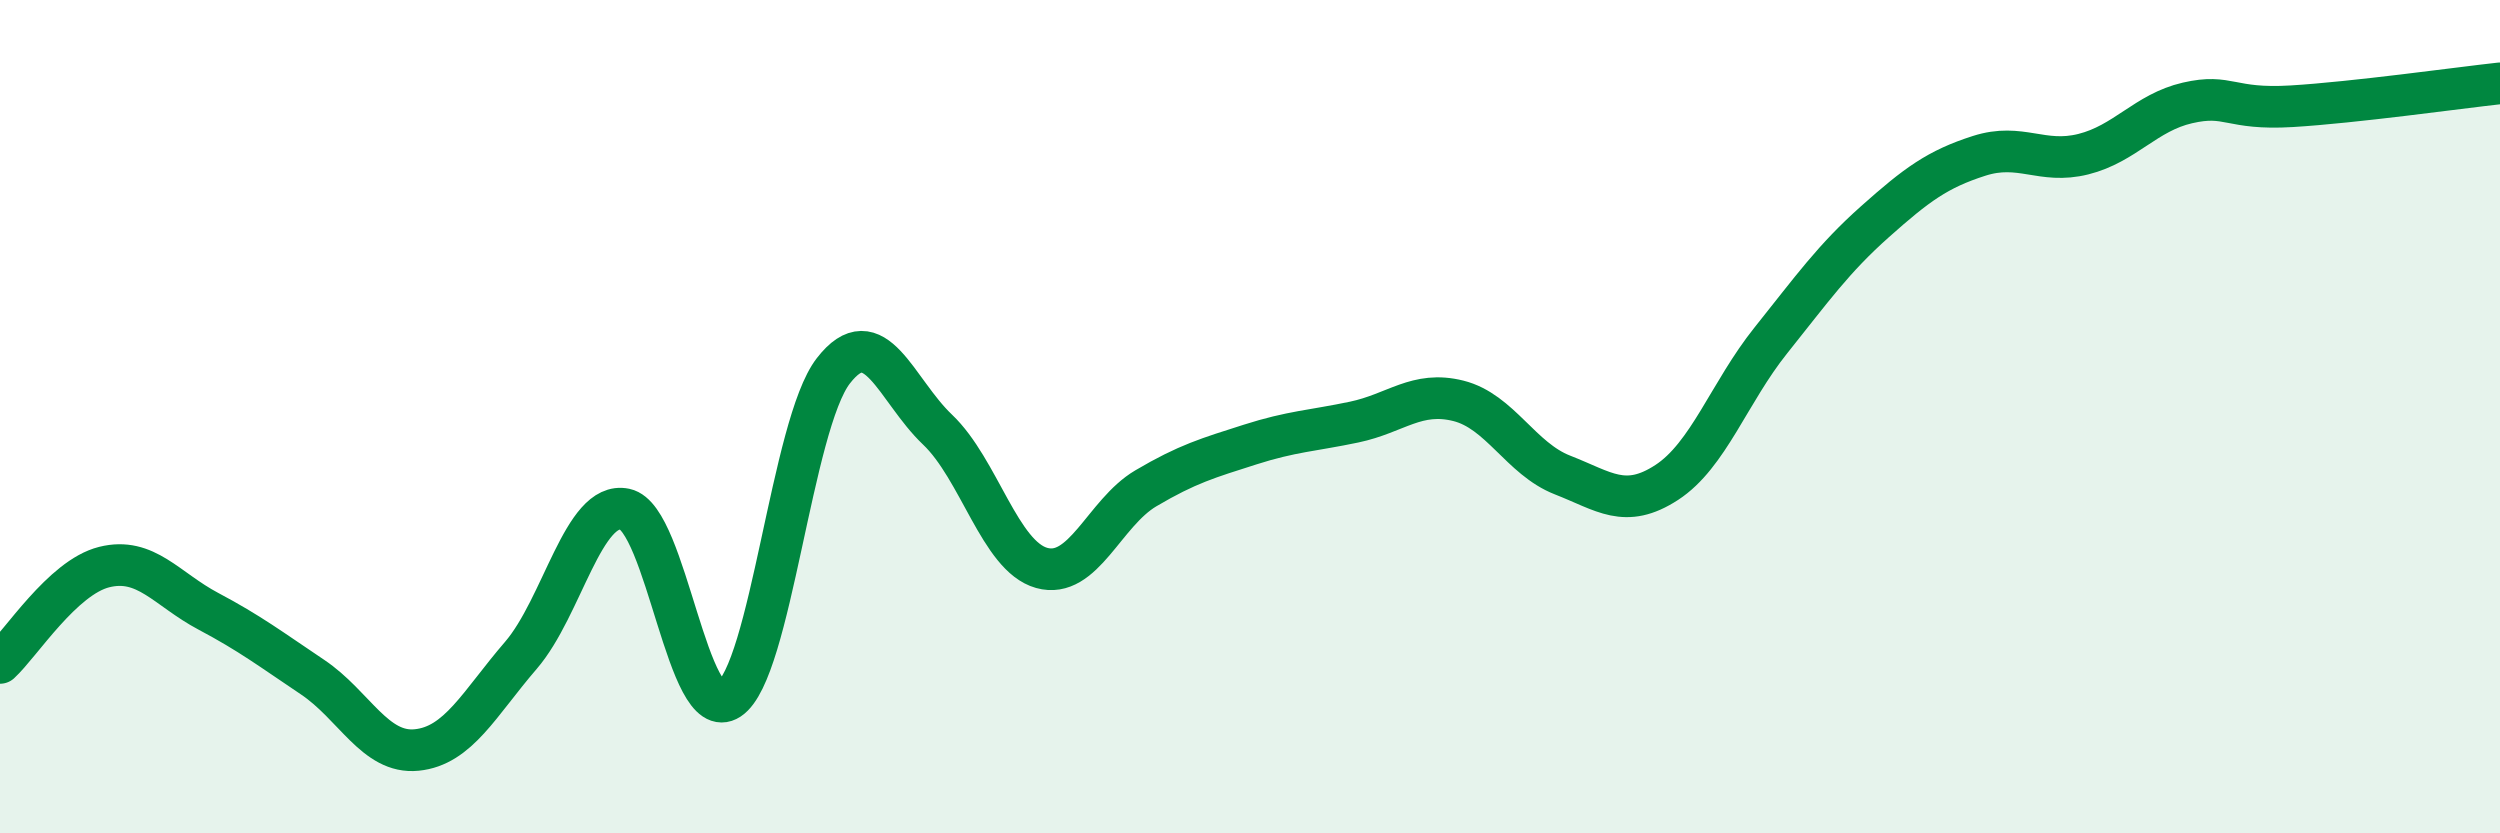
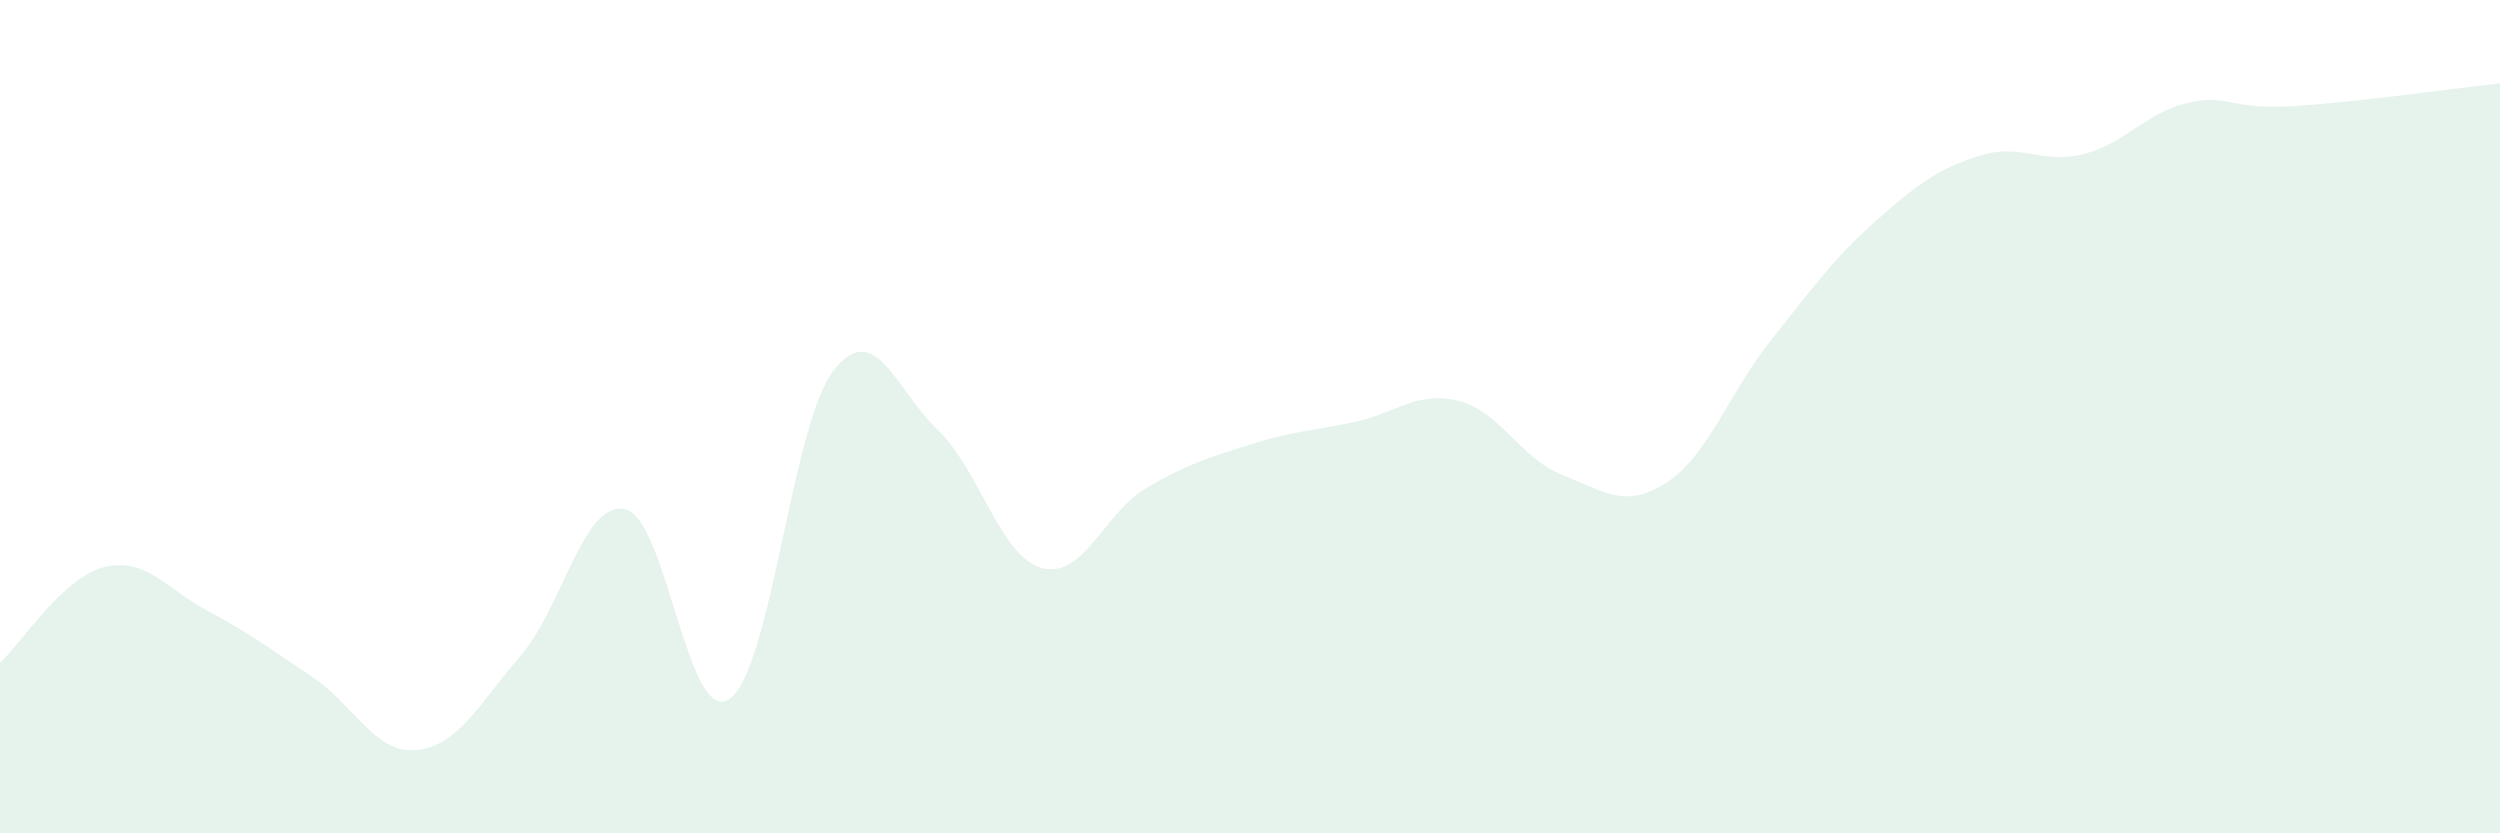
<svg xmlns="http://www.w3.org/2000/svg" width="60" height="20" viewBox="0 0 60 20">
  <path d="M 0,15.91 C 0.5,15.45 1.5,13.86 2.5,13.61 C 3.5,13.36 4,14.14 5,14.67 C 6,15.2 6.5,15.58 7.5,16.25 C 8.5,16.92 9,18.1 10,18 C 11,17.9 11.5,16.89 12.5,15.73 C 13.5,14.57 14,12.01 15,12.22 C 16,12.43 16.5,17.44 17.5,16.78 C 18.5,16.12 19,10.19 20,8.9 C 21,7.61 21.5,9.36 22.5,10.31 C 23.5,11.26 24,13.35 25,13.63 C 26,13.91 26.5,12.31 27.5,11.72 C 28.5,11.13 29,10.99 30,10.67 C 31,10.35 31.5,10.34 32.5,10.13 C 33.5,9.92 34,9.37 35,9.62 C 36,9.87 36.5,11.01 37.5,11.4 C 38.5,11.79 39,12.23 40,11.58 C 41,10.93 41.5,9.42 42.5,8.17 C 43.5,6.92 44,6.21 45,5.32 C 46,4.43 46.5,4.06 47.5,3.74 C 48.5,3.42 49,3.95 50,3.7 C 51,3.45 51.5,2.7 52.5,2.47 C 53.5,2.24 53.5,2.64 55,2.55 C 56.5,2.46 59,2.11 60,2L60 20L0 20Z" fill="#008740" opacity="0.1" stroke-linecap="round" stroke-linejoin="round" />
-   <path d="M 0,15.91 C 0.5,15.45 1.5,13.86 2.5,13.61 C 3.5,13.36 4,14.14 5,14.67 C 6,15.2 6.5,15.58 7.5,16.25 C 8.5,16.92 9,18.1 10,18 C 11,17.9 11.5,16.89 12.5,15.73 C 13.5,14.57 14,12.01 15,12.22 C 16,12.43 16.5,17.44 17.5,16.78 C 18.5,16.12 19,10.19 20,8.9 C 21,7.61 21.5,9.36 22.5,10.31 C 23.5,11.26 24,13.35 25,13.63 C 26,13.91 26.5,12.31 27.5,11.72 C 28.5,11.13 29,10.99 30,10.67 C 31,10.35 31.5,10.34 32.5,10.13 C 33.5,9.92 34,9.37 35,9.62 C 36,9.87 36.5,11.01 37.5,11.4 C 38.5,11.79 39,12.23 40,11.58 C 41,10.93 41.5,9.42 42.5,8.17 C 43.5,6.92 44,6.21 45,5.32 C 46,4.43 46.5,4.06 47.5,3.74 C 48.5,3.42 49,3.95 50,3.7 C 51,3.45 51.5,2.7 52.5,2.47 C 53.5,2.24 53.5,2.64 55,2.55 C 56.5,2.46 59,2.11 60,2" stroke="#008740" stroke-width="1" fill="none" stroke-linecap="round" stroke-linejoin="round" />
</svg>